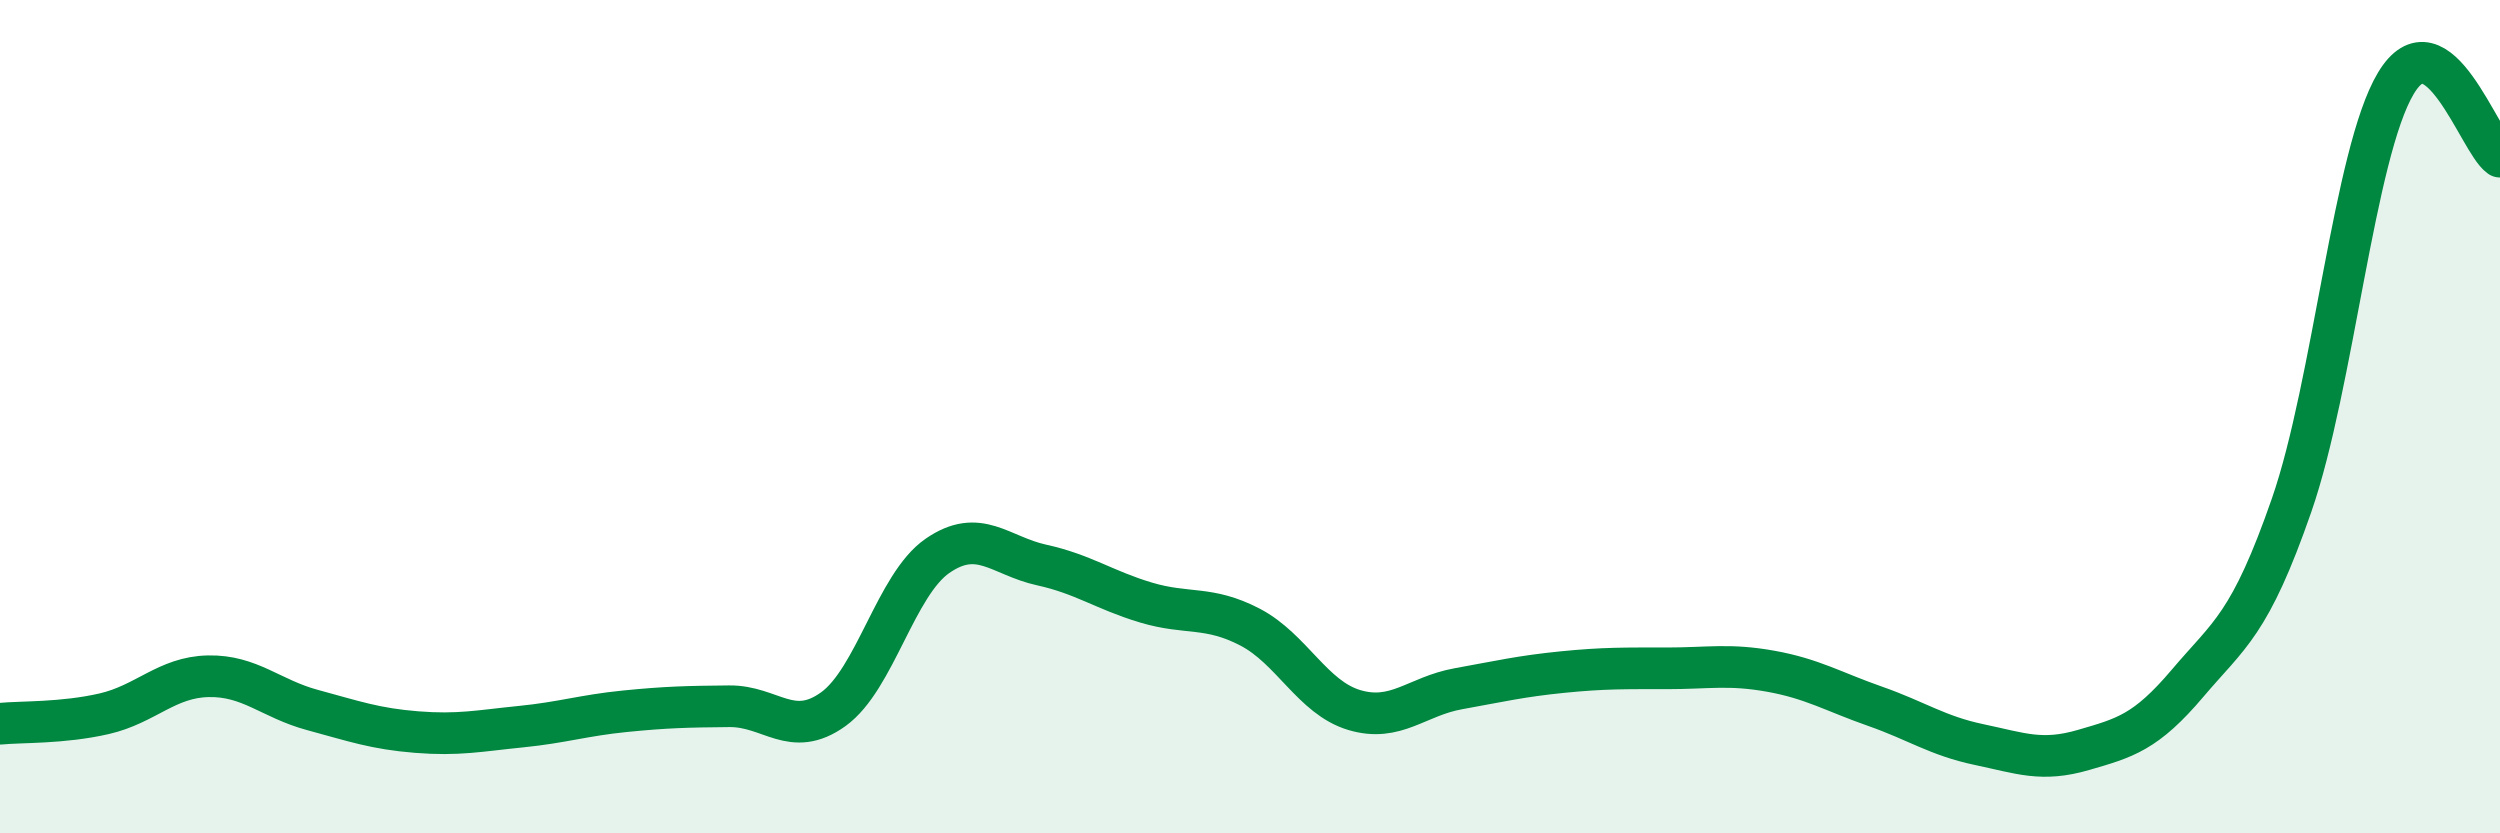
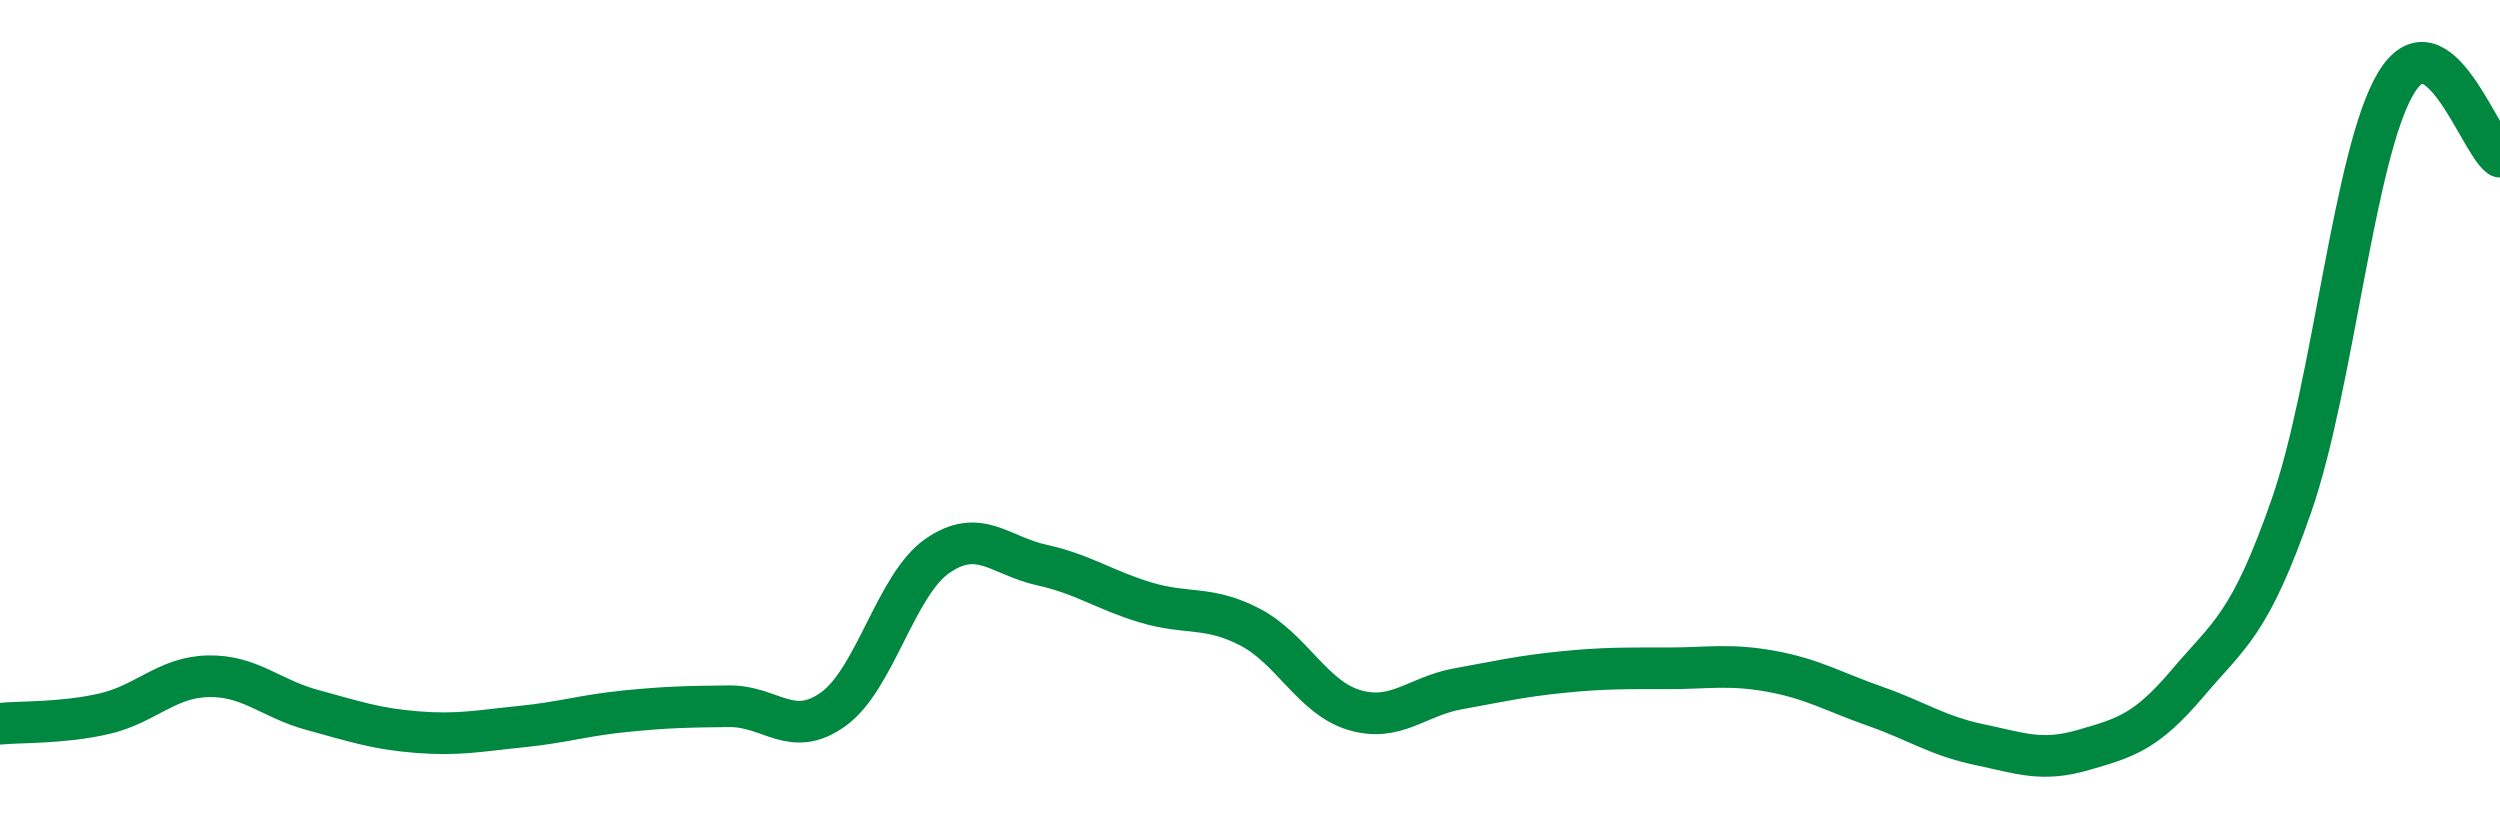
<svg xmlns="http://www.w3.org/2000/svg" width="60" height="20" viewBox="0 0 60 20">
-   <path d="M 0,17.37 C 0.5,17.32 1.5,17.36 2.5,17.13 C 3.5,16.9 4,16.25 5,16.23 C 6,16.21 6.5,16.77 7.5,17.04 C 8.5,17.31 9,17.49 10,17.57 C 11,17.65 11.5,17.54 12.5,17.44 C 13.5,17.34 14,17.17 15,17.07 C 16,16.97 16.5,16.96 17.5,16.95 C 18.5,16.94 19,17.74 20,17.02 C 21,16.3 21.5,14.03 22.5,13.34 C 23.5,12.65 24,13.34 25,13.56 C 26,13.78 26.5,14.16 27.5,14.46 C 28.5,14.76 29,14.53 30,15.05 C 31,15.57 31.5,16.74 32.5,17.04 C 33.5,17.34 34,16.71 35,16.53 C 36,16.35 36.5,16.23 37.5,16.13 C 38.5,16.03 39,16.04 40,16.04 C 41,16.04 41.5,15.93 42.5,16.11 C 43.5,16.29 44,16.6 45,16.95 C 46,17.3 46.5,17.66 47.5,17.87 C 48.5,18.08 49,18.29 50,18 C 51,17.71 51.5,17.58 52.5,16.4 C 53.5,15.22 54,15 55,12.12 C 56,9.24 56.5,3.67 57.5,2 C 58.5,0.33 59.5,3.41 60,3.76L60 20L0 20Z" fill="#008740" opacity="0.1" stroke-linecap="round" stroke-linejoin="round" />
  <path d="M 0,17.37 C 0.5,17.32 1.5,17.36 2.5,17.13 C 3.5,16.9 4,16.25 5,16.23 C 6,16.21 6.5,16.77 7.5,17.04 C 8.5,17.31 9,17.49 10,17.57 C 11,17.65 11.5,17.54 12.5,17.44 C 13.5,17.34 14,17.17 15,17.07 C 16,16.97 16.5,16.96 17.5,16.95 C 18.5,16.94 19,17.74 20,17.02 C 21,16.3 21.5,14.03 22.5,13.34 C 23.5,12.65 24,13.34 25,13.56 C 26,13.78 26.5,14.16 27.5,14.46 C 28.5,14.76 29,14.53 30,15.05 C 31,15.57 31.5,16.74 32.5,17.04 C 33.5,17.34 34,16.71 35,16.53 C 36,16.35 36.5,16.23 37.5,16.13 C 38.5,16.03 39,16.04 40,16.04 C 41,16.04 41.5,15.93 42.5,16.11 C 43.5,16.29 44,16.6 45,16.95 C 46,17.3 46.5,17.66 47.5,17.87 C 48.5,18.08 49,18.29 50,18 C 51,17.71 51.5,17.58 52.5,16.4 C 53.5,15.22 54,15 55,12.12 C 56,9.24 56.5,3.67 57.5,2 C 58.5,0.33 59.5,3.41 60,3.76" stroke="#008740" stroke-width="1" fill="none" stroke-linecap="round" stroke-linejoin="round" />
</svg>